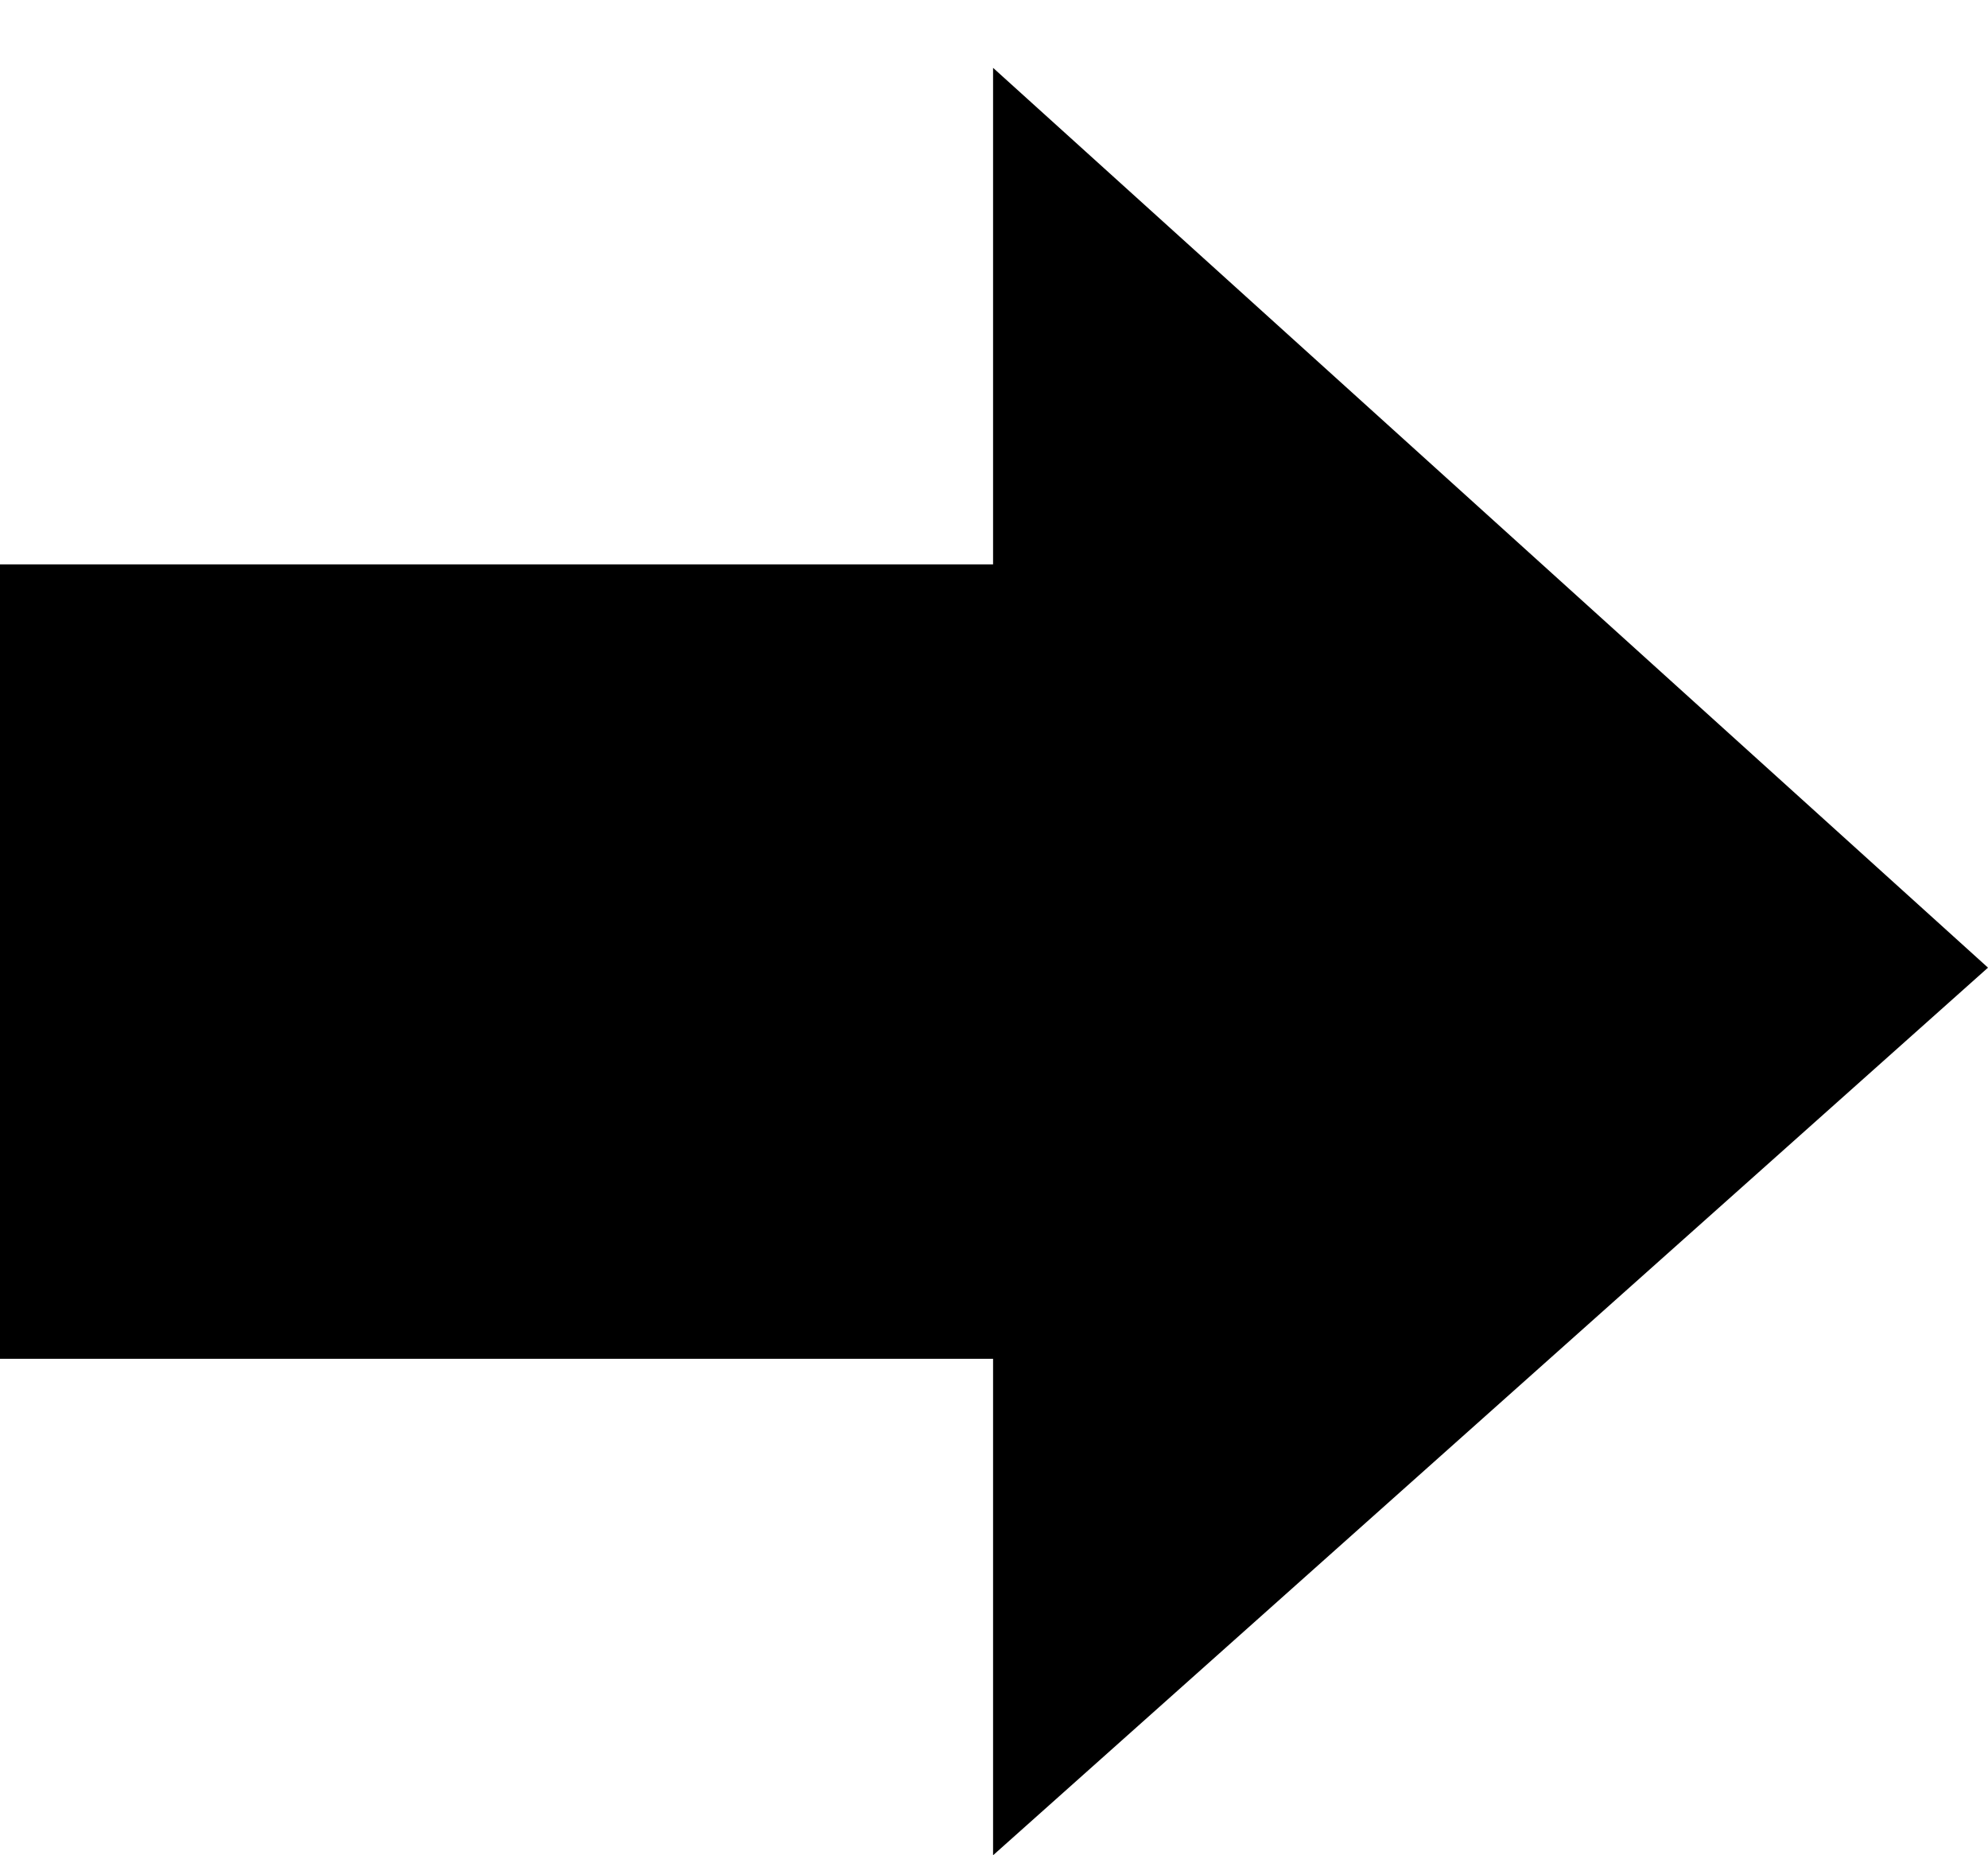
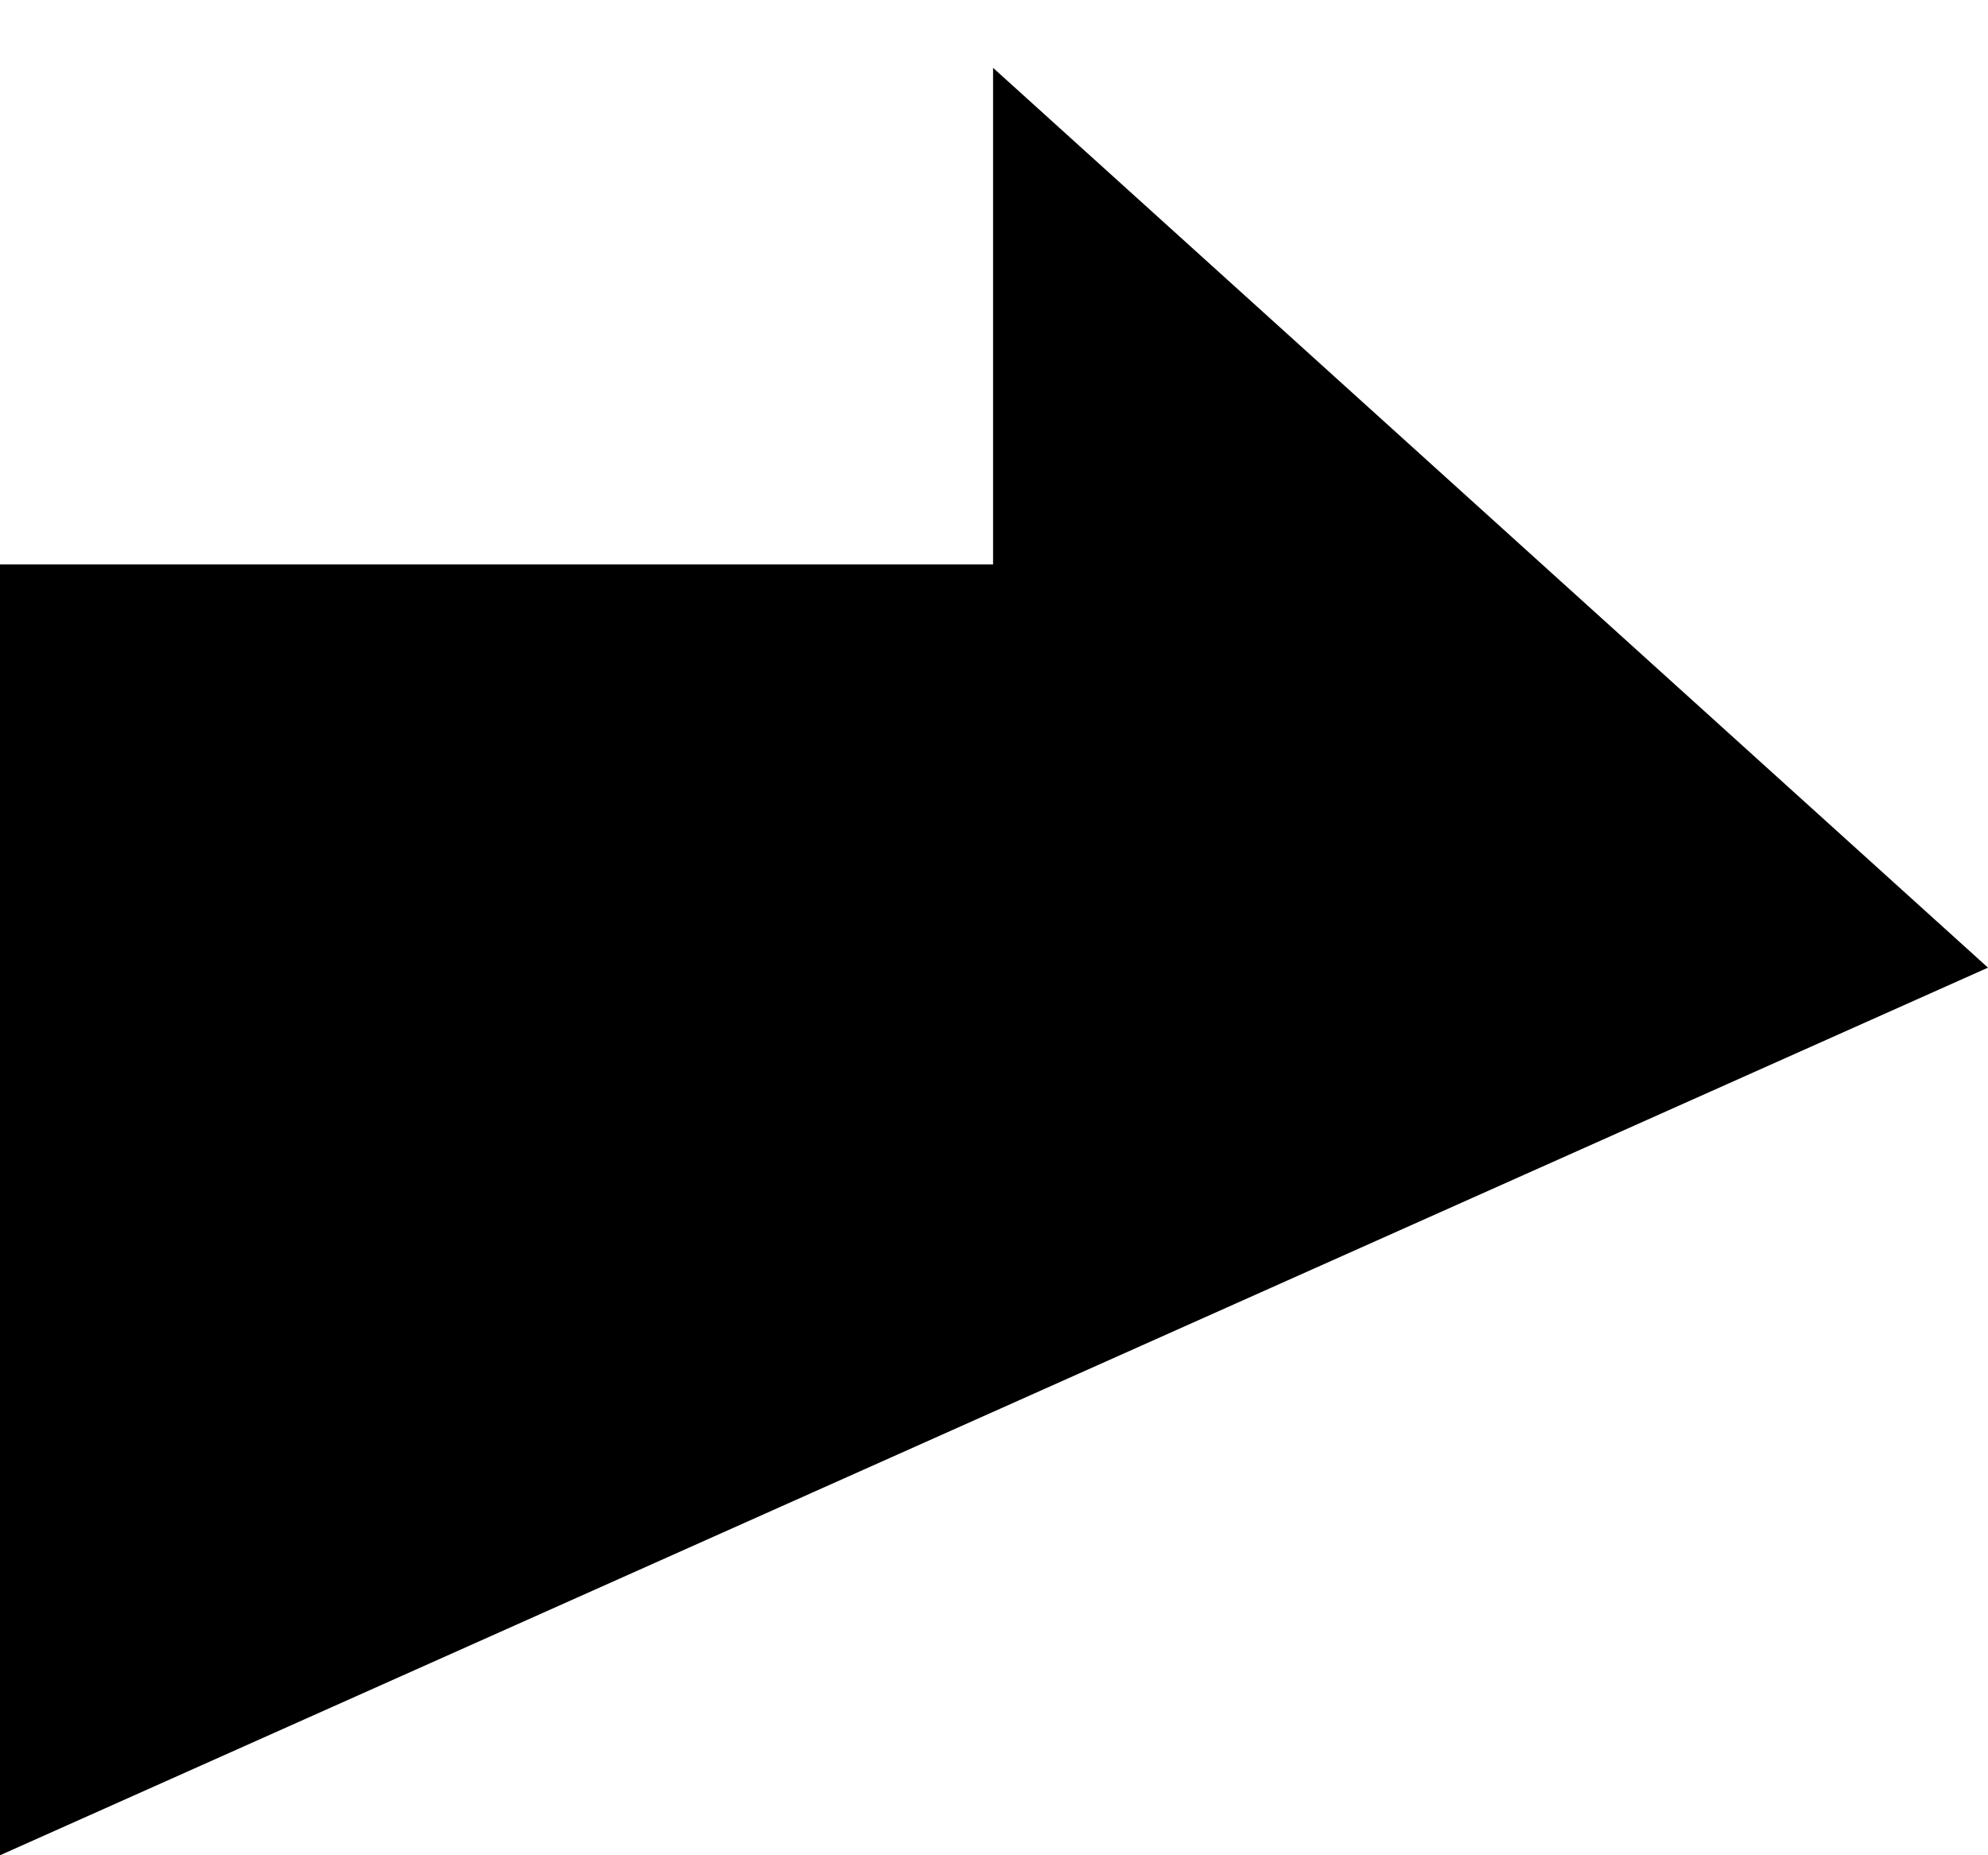
<svg xmlns="http://www.w3.org/2000/svg" width="30" height="28" viewBox="0 0 30 28" fill="none">
  <g filter="url(#filter0_d_709_3106)">
-     <path d="M14.986 0.024V7.518L0 7.518L0 19.507L14.986 19.507V27L30 13.604L14.986 0.024Z" fill="black" />
+     <path d="M14.986 0.024V7.518L0 7.518L0 19.507V27L30 13.604L14.986 0.024Z" fill="black" />
  </g>
  <defs>
    <filter id="filter0_d_709_3106" x="0" y="0.024" width="30" height="27.976" filterUnits="userSpaceOnUse" color-interpolation-filters="sRGB">
      <feFlood flood-opacity="0" result="BackgroundImageFix" />
      <feColorMatrix in="SourceAlpha" type="matrix" values="0 0 0 0 0 0 0 0 0 0 0 0 0 0 0 0 0 0 127 0" result="hardAlpha" />
      <feOffset dy="1" />
      <feColorMatrix type="matrix" values="0 0 0 0 1 0 0 0 0 0.886 0 0 0 0 0.592 0 0 0 1 0" />
      <feBlend mode="normal" in2="BackgroundImageFix" result="effect1_dropShadow_709_3106" />
      <feBlend mode="normal" in="SourceGraphic" in2="effect1_dropShadow_709_3106" result="shape" />
    </filter>
  </defs>
</svg>